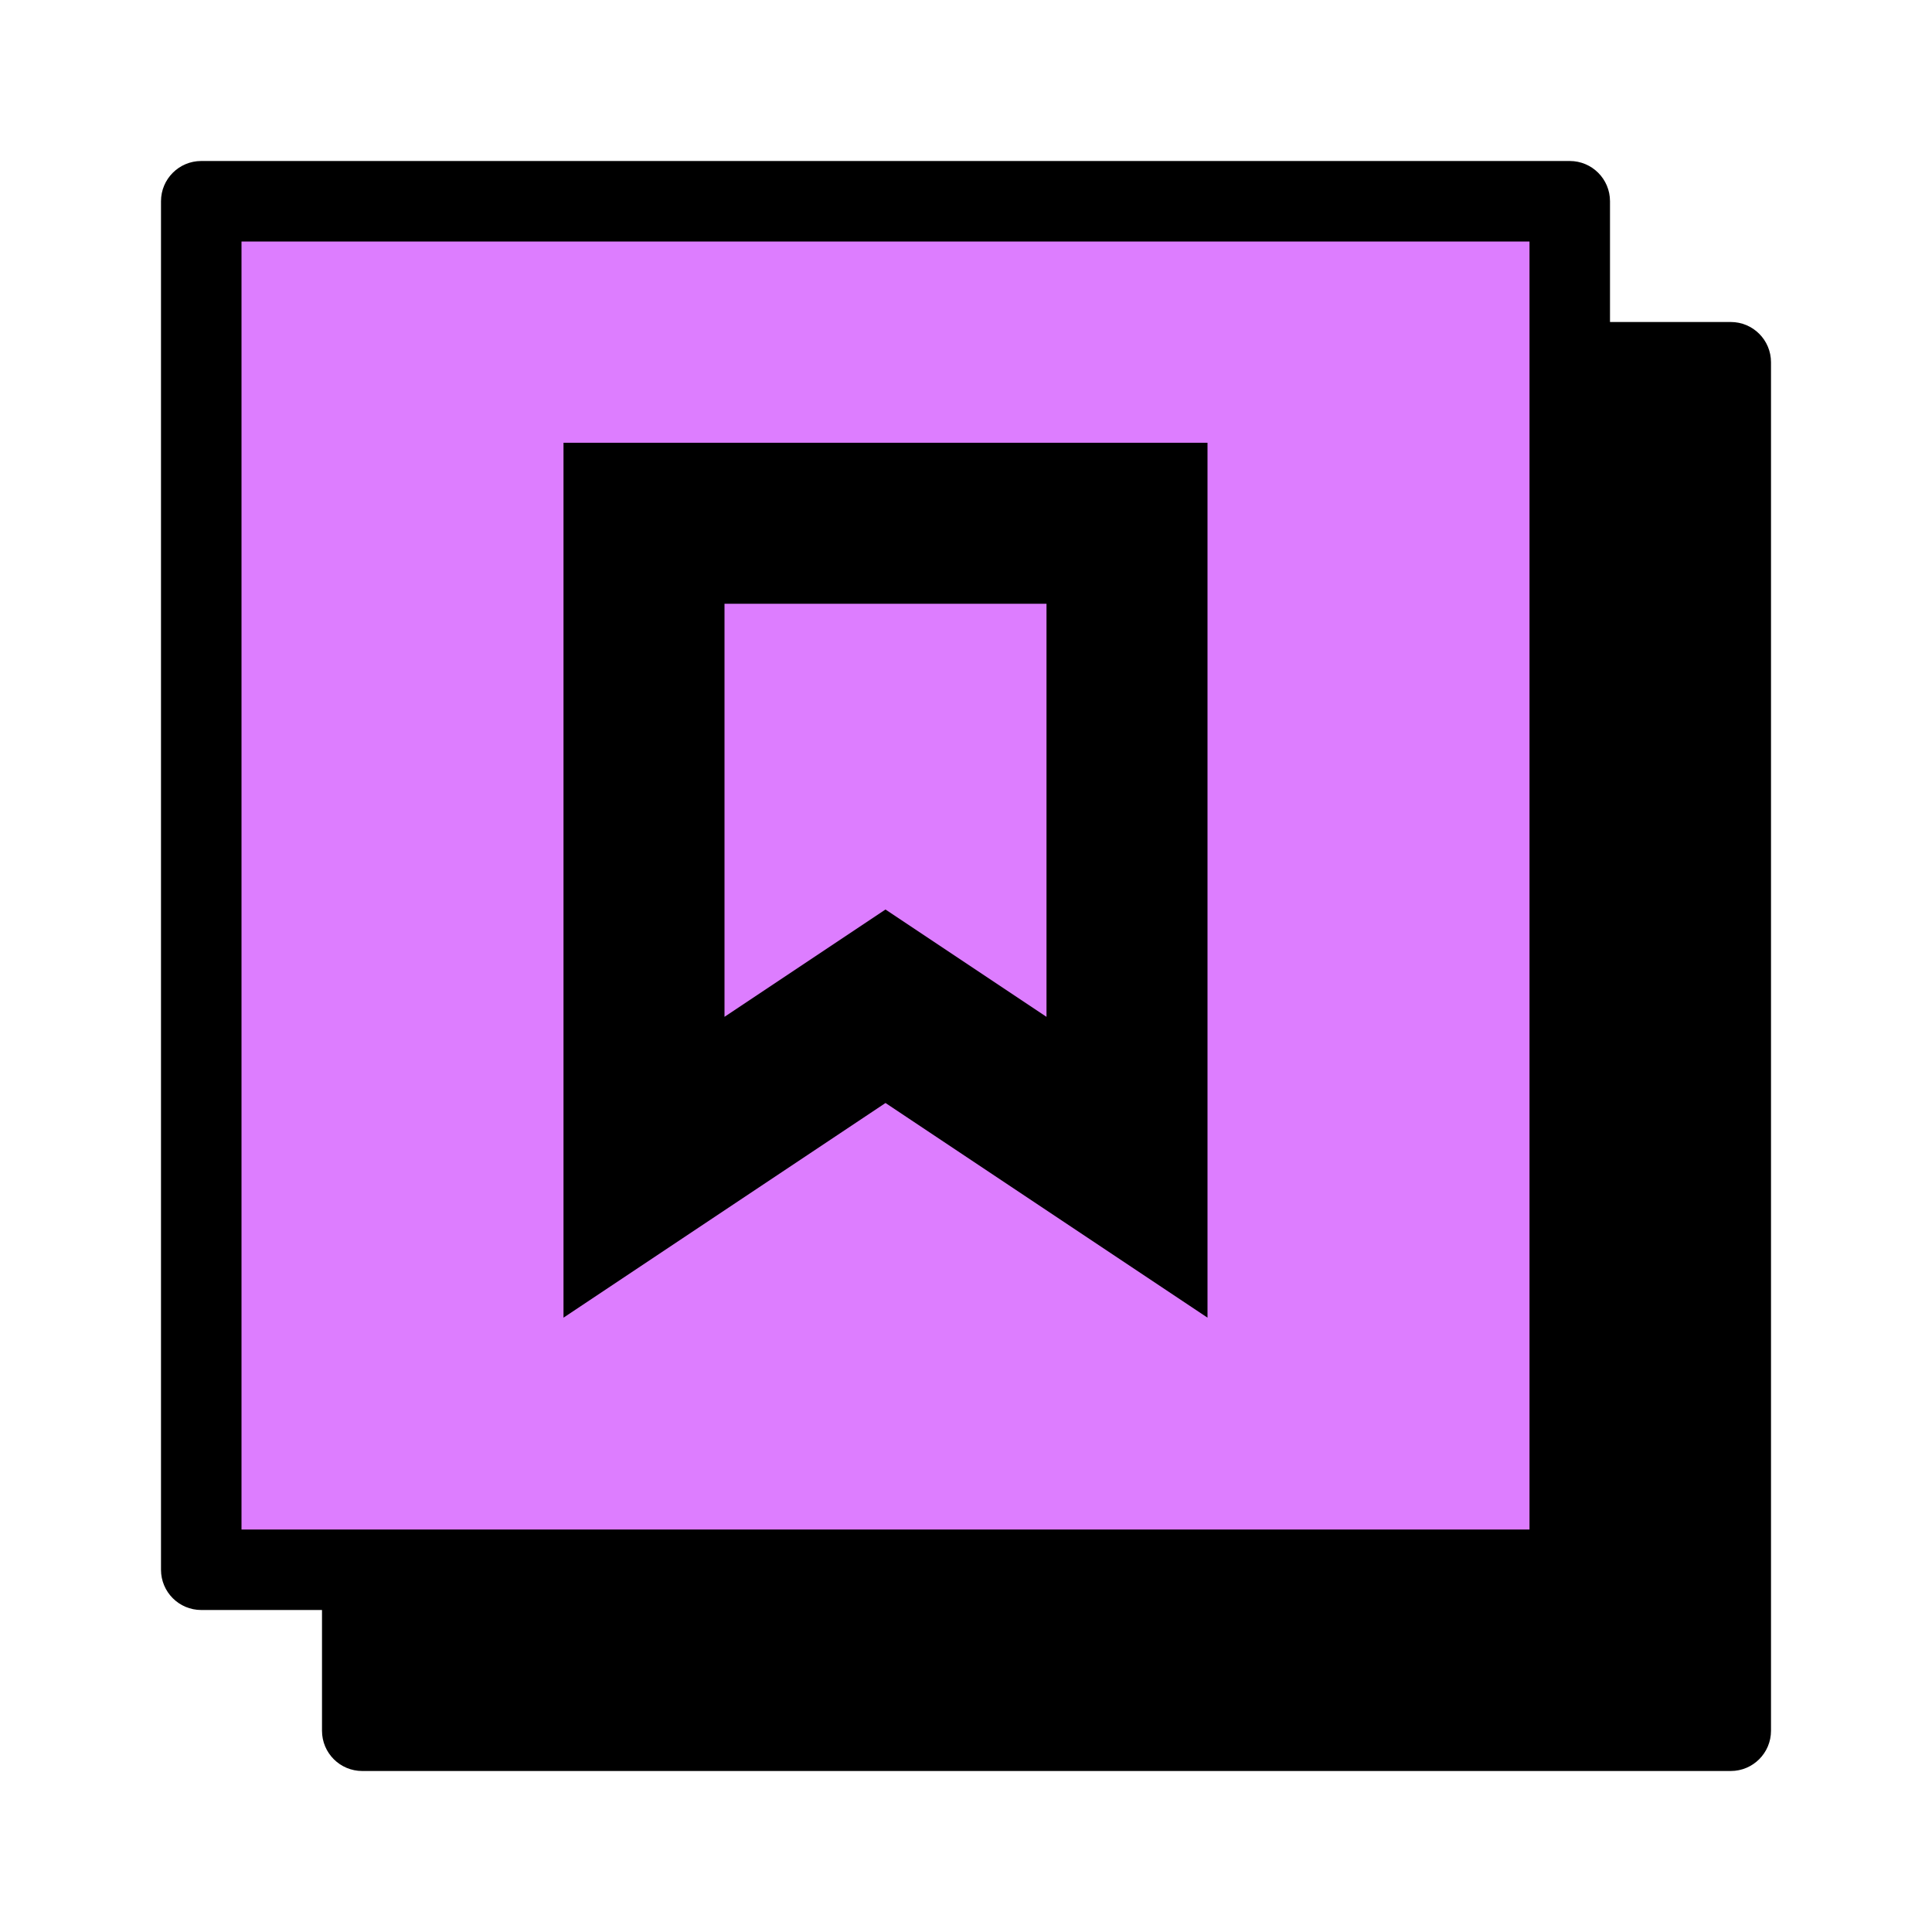
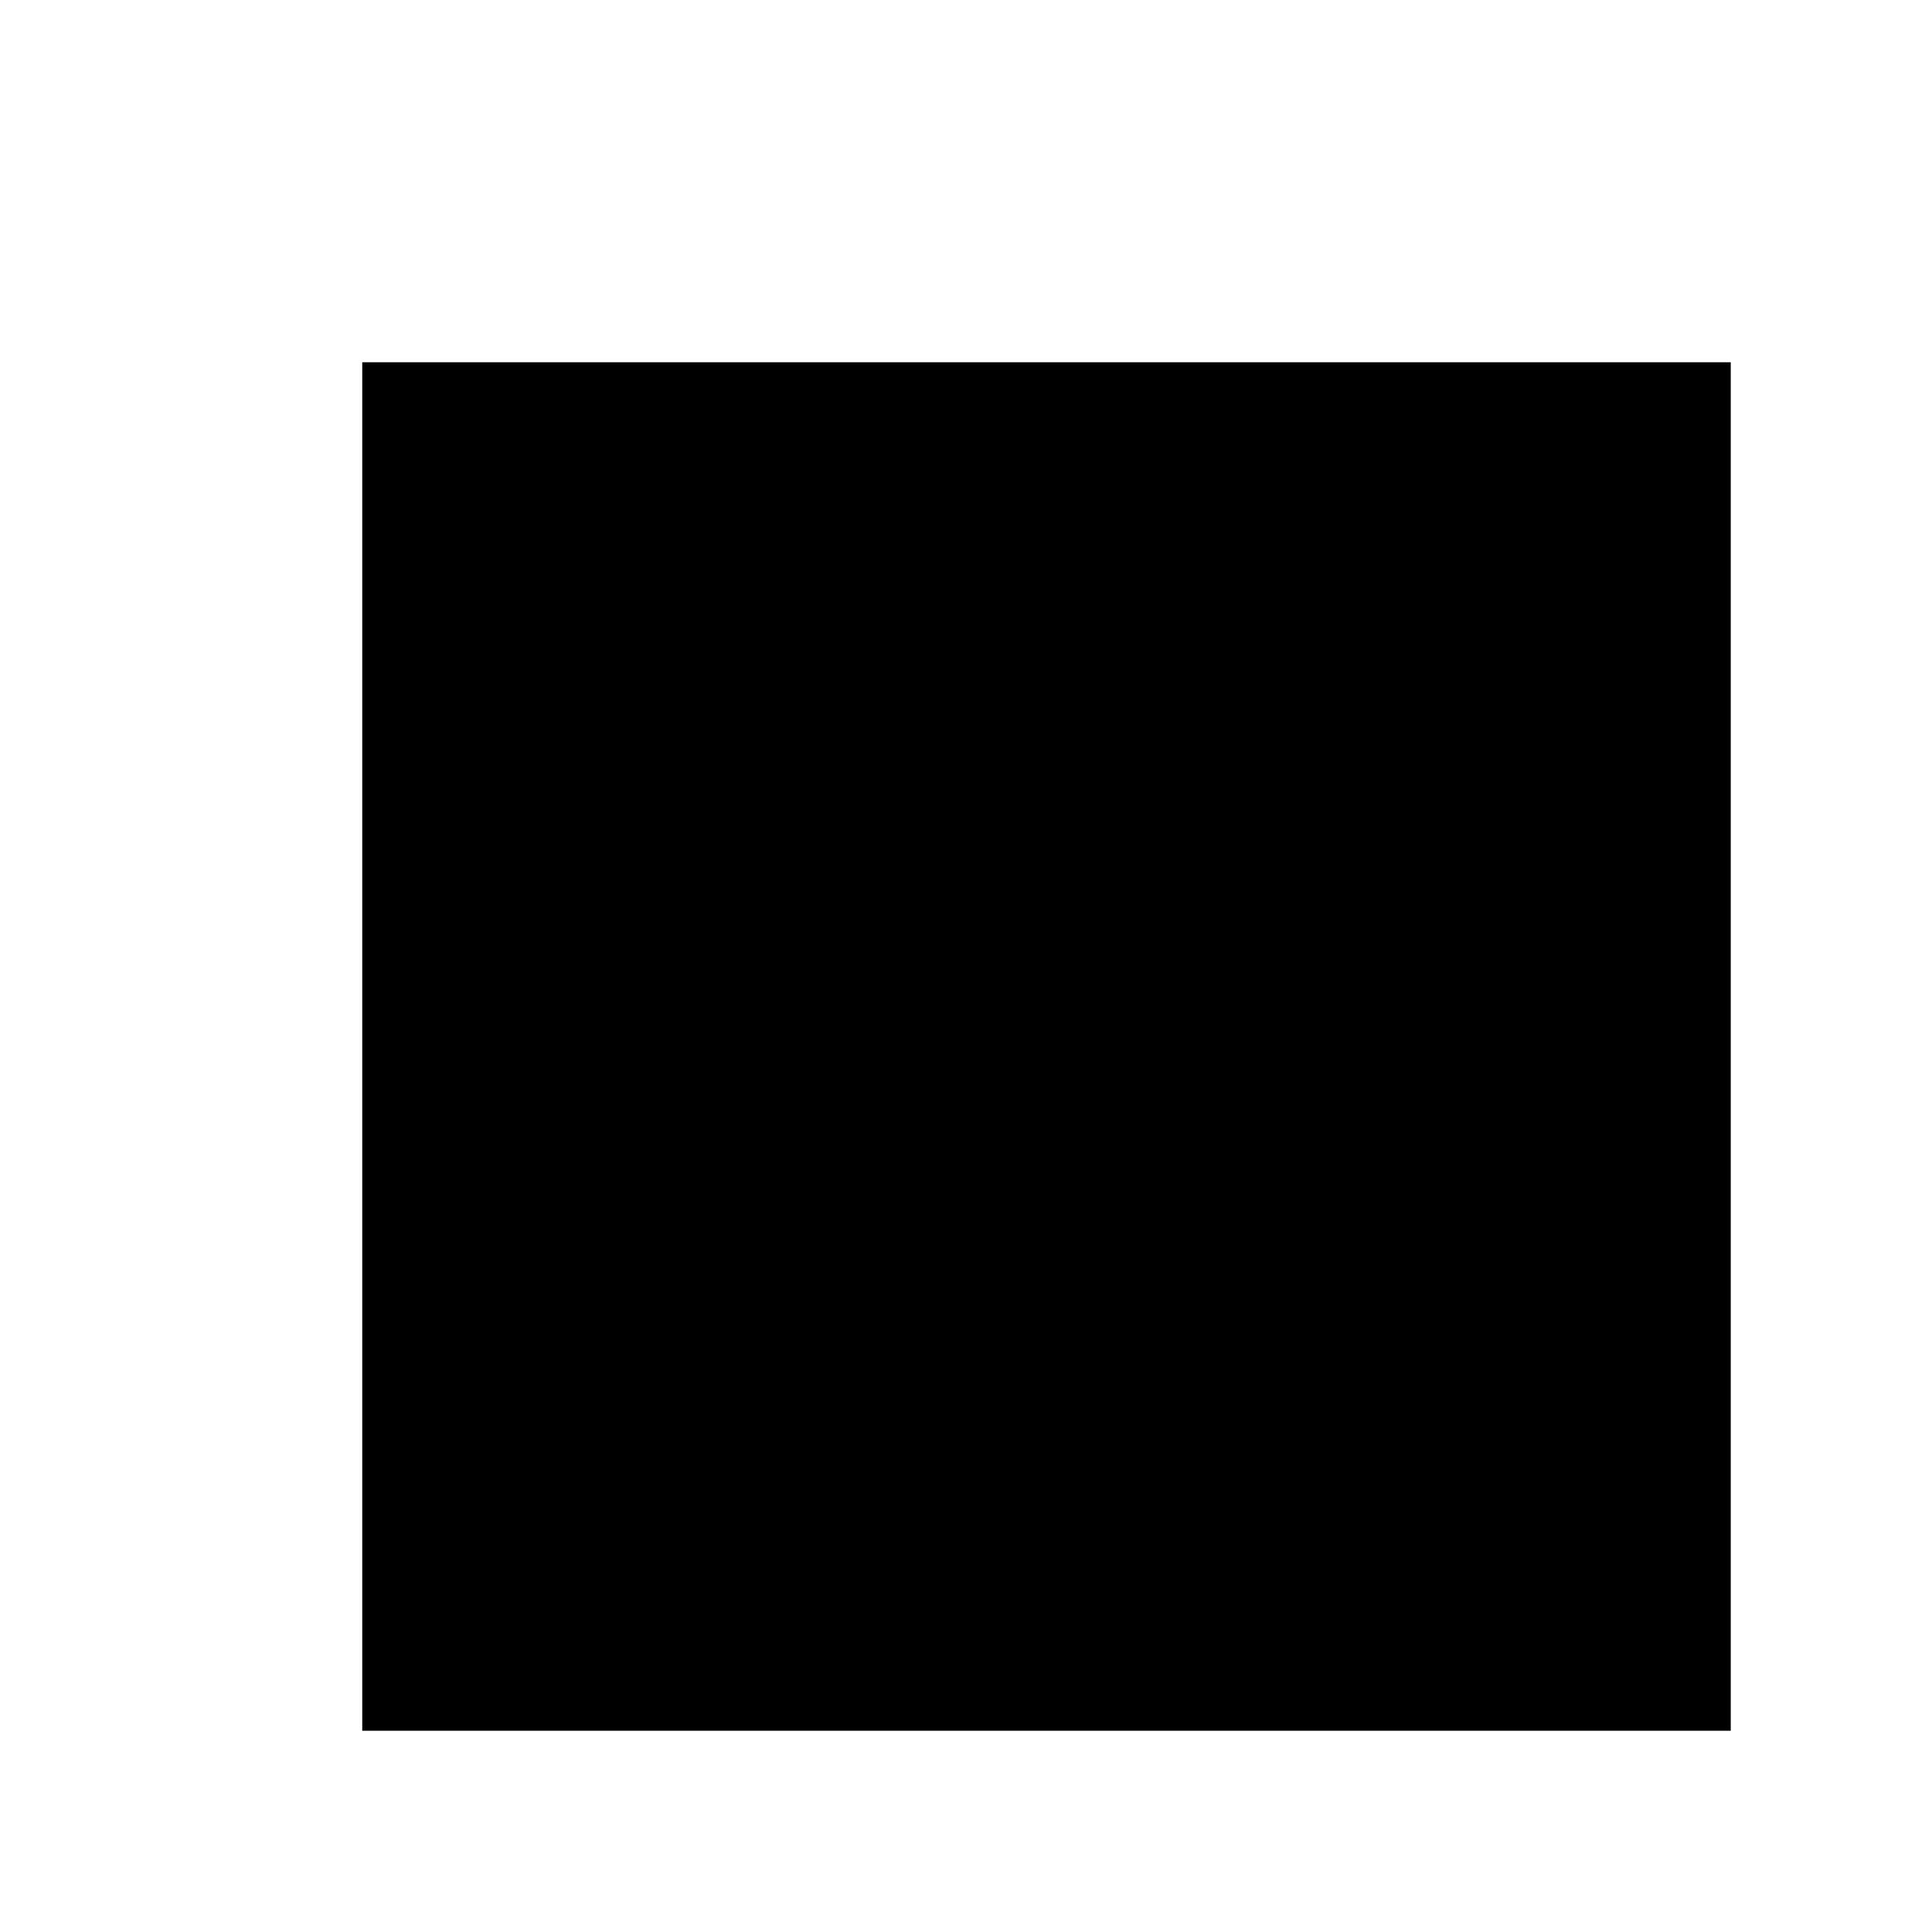
<svg xmlns="http://www.w3.org/2000/svg" width="96" height="96" viewBox="0 0 96 96" fill="none">
  <path d="M18 18H86V86H18V18Z" fill="black" />
-   <path fill-rule="evenodd" clip-rule="evenodd" d="M16 18C16 16.895 16.895 16 18 16H86C87.105 16 88 16.895 88 18V86C88 87.105 87.105 88 86 88H18C16.895 88 16 87.105 16 86V18ZM20 20V84H84V20H20Z" fill="black" />
-   <path d="M10 10H78V78H10V10Z" fill="#DD7DFF" />
-   <path fill-rule="evenodd" clip-rule="evenodd" d="M8 10C8 8.895 8.895 8 10 8H78C79.105 8 80 8.895 80 10V78C80 79.105 79.105 80 78 80H10C8.895 80 8 79.105 8 78V10ZM12 12V76H76V12H12Z" fill="black" />
-   <path fill-rule="evenodd" clip-rule="evenodd" d="M60 22H28V65.474L44 54.807L60 65.474V22ZM52 30V50.526L44 45.193L36 50.526V30H52Z" fill="black" />
</svg>